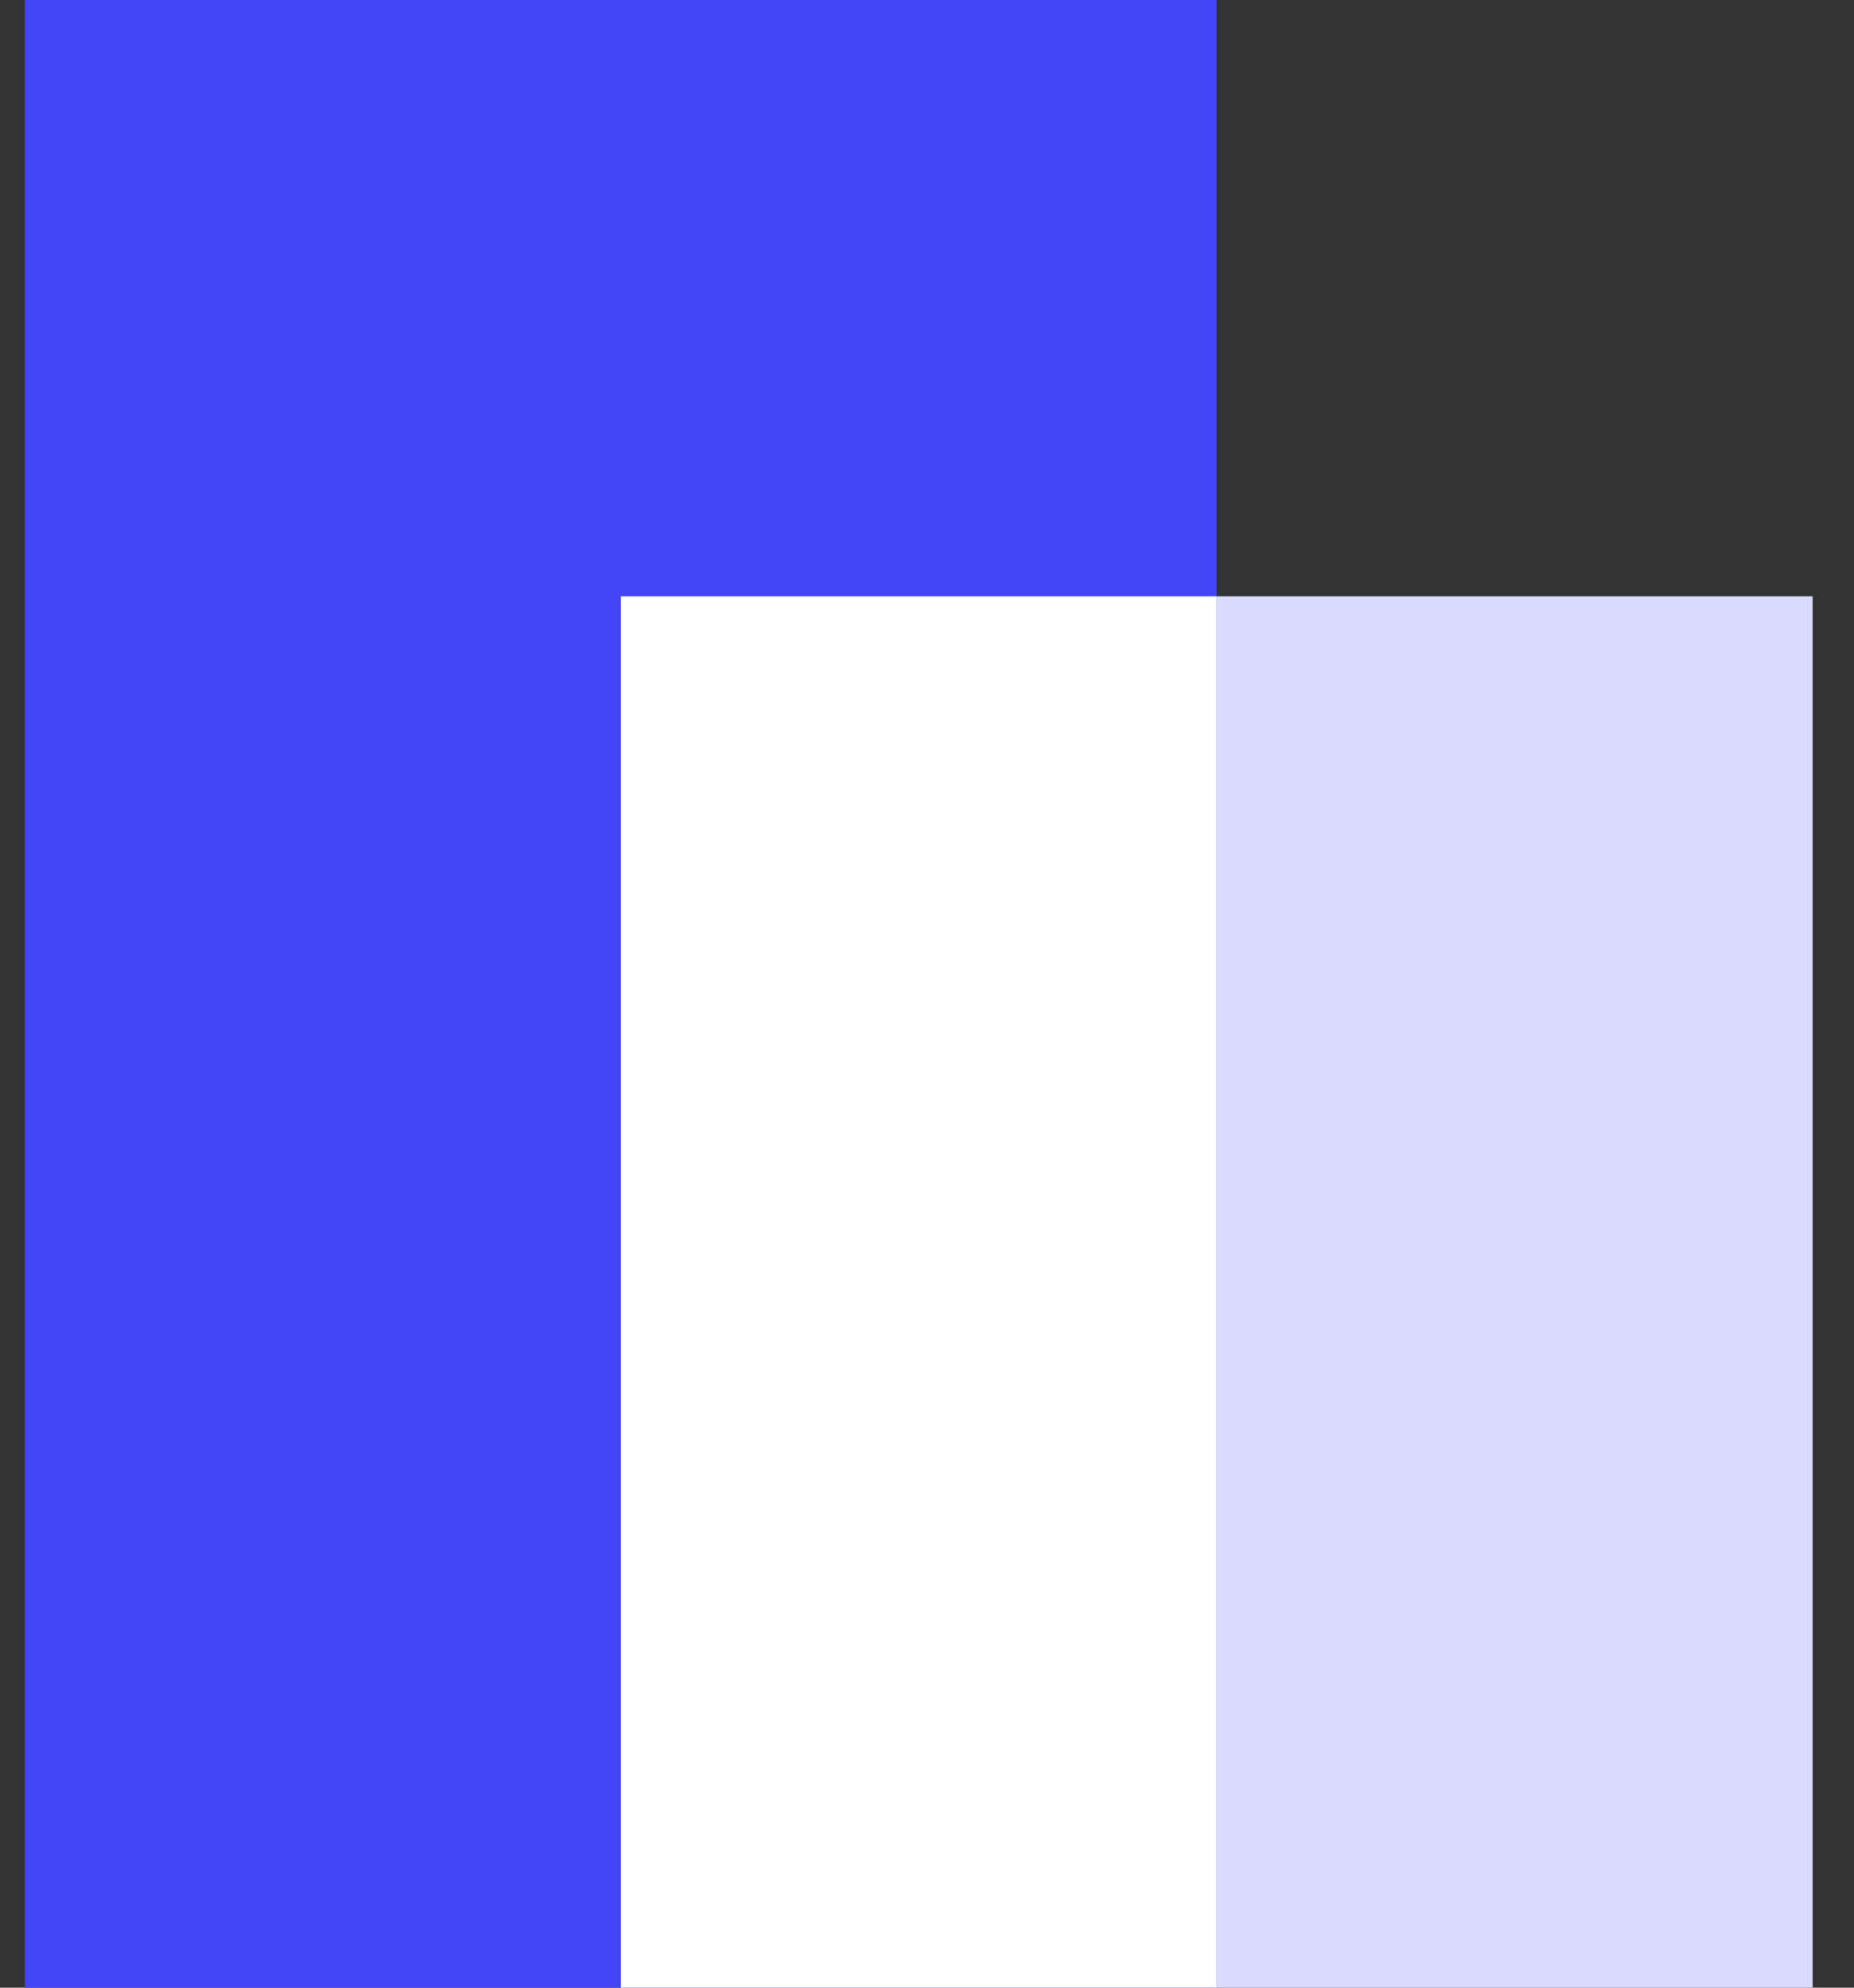
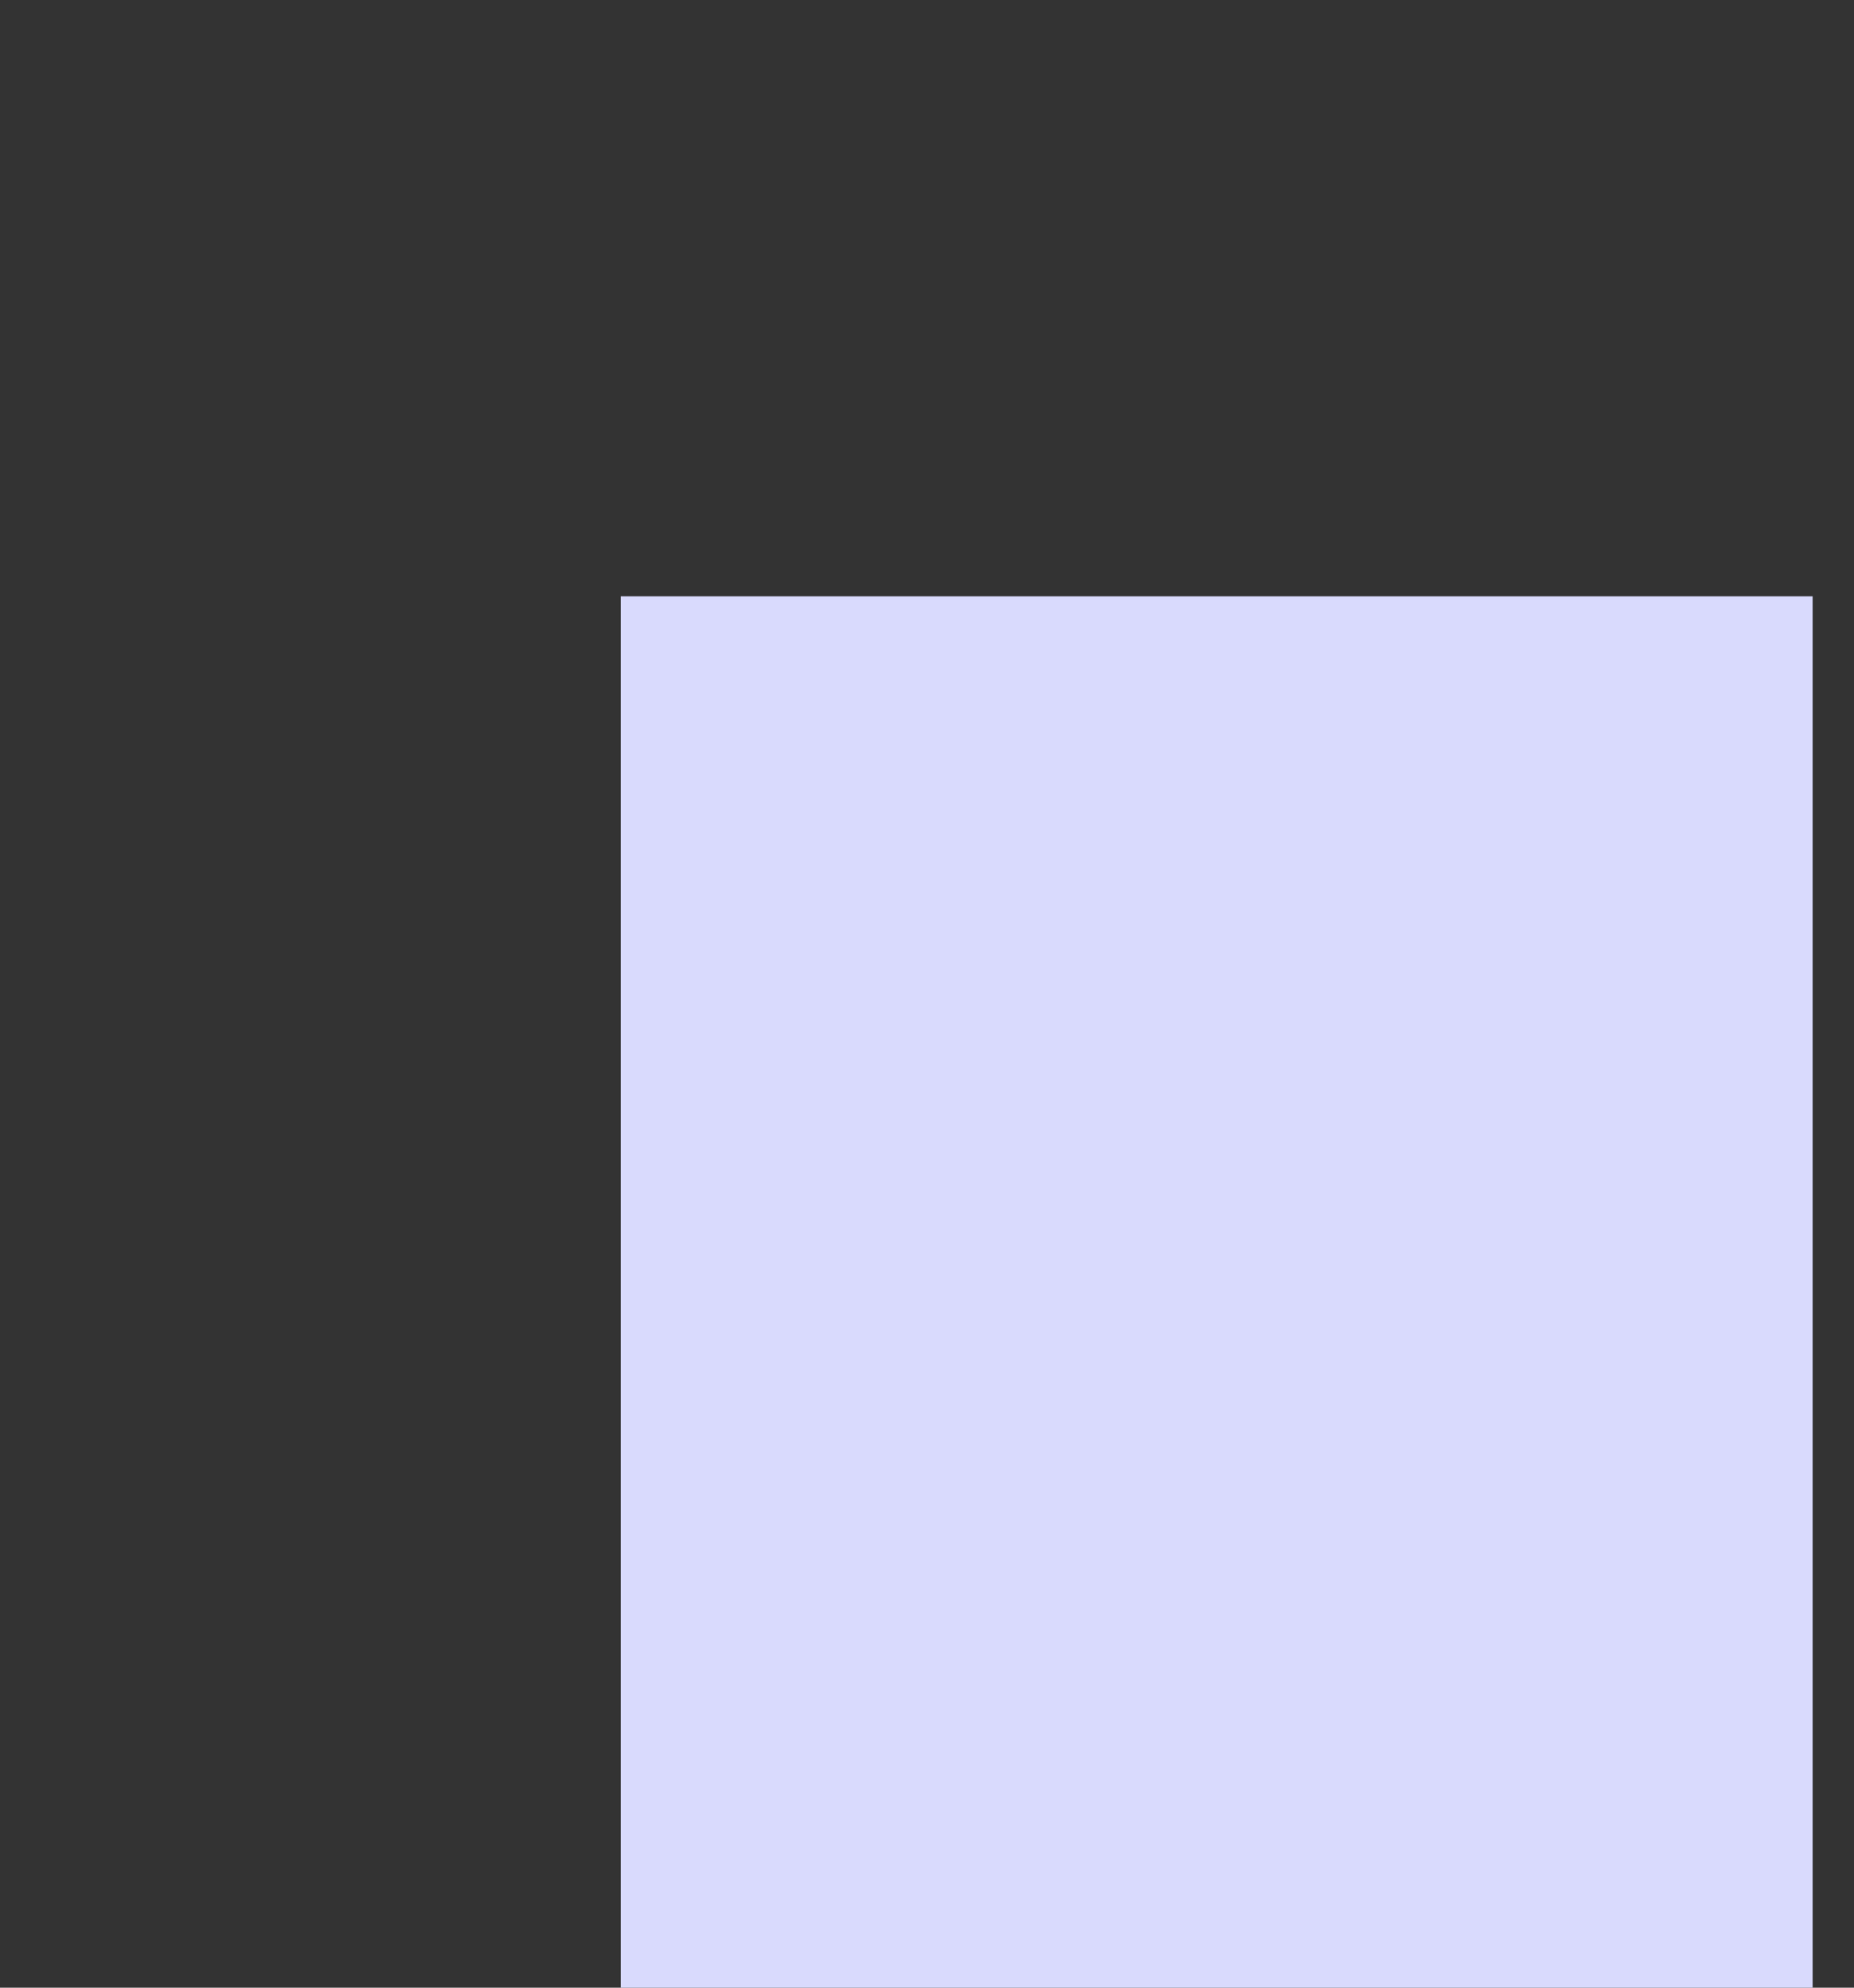
<svg xmlns="http://www.w3.org/2000/svg" width="28" height="30" viewBox="0 0 28 30" fill="none">
  <rect x="0" y="0" width="28" height="30" fill="#333333" stroke="none" />
  <rect x="9.375" y="9" width="18" height="21" fill="#D9DAFD" />
-   <rect x="0.375" width="18" height="30" fill="#4345F6" />
-   <path fill-rule="evenodd" clip-rule="evenodd" d="M9.375 30H18.375V9H9.375V30Z" fill="white" />
</svg>